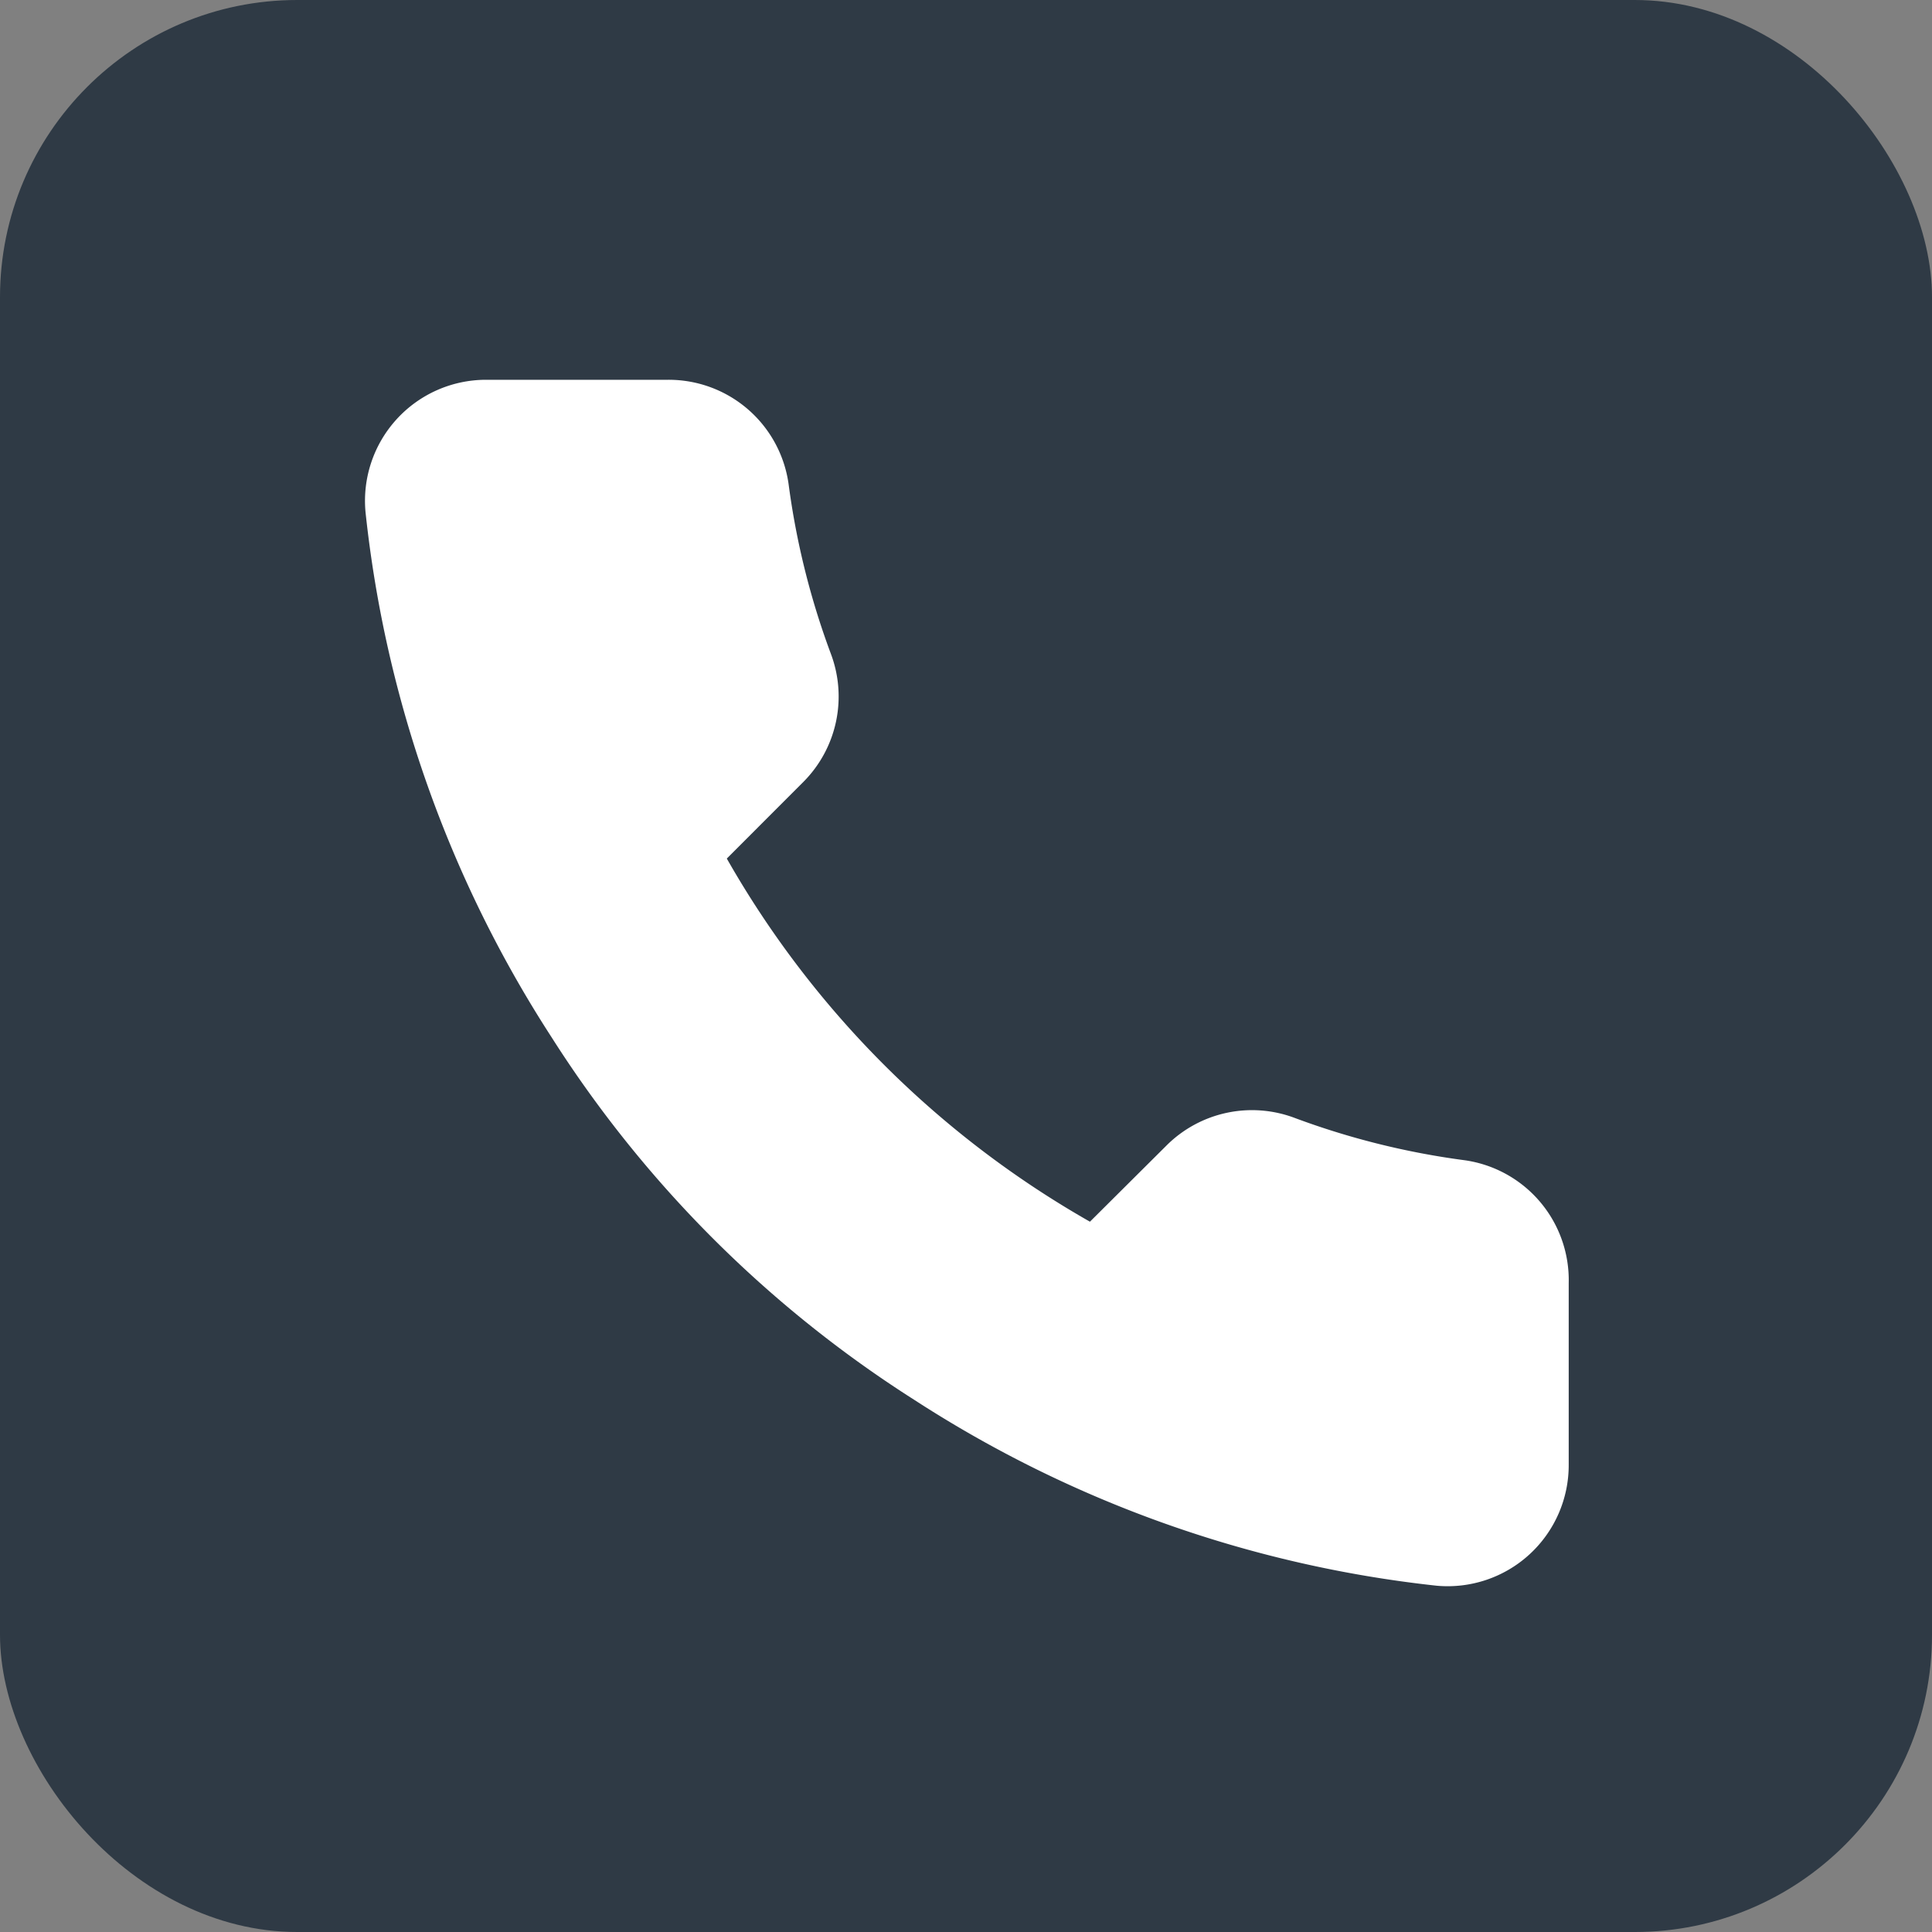
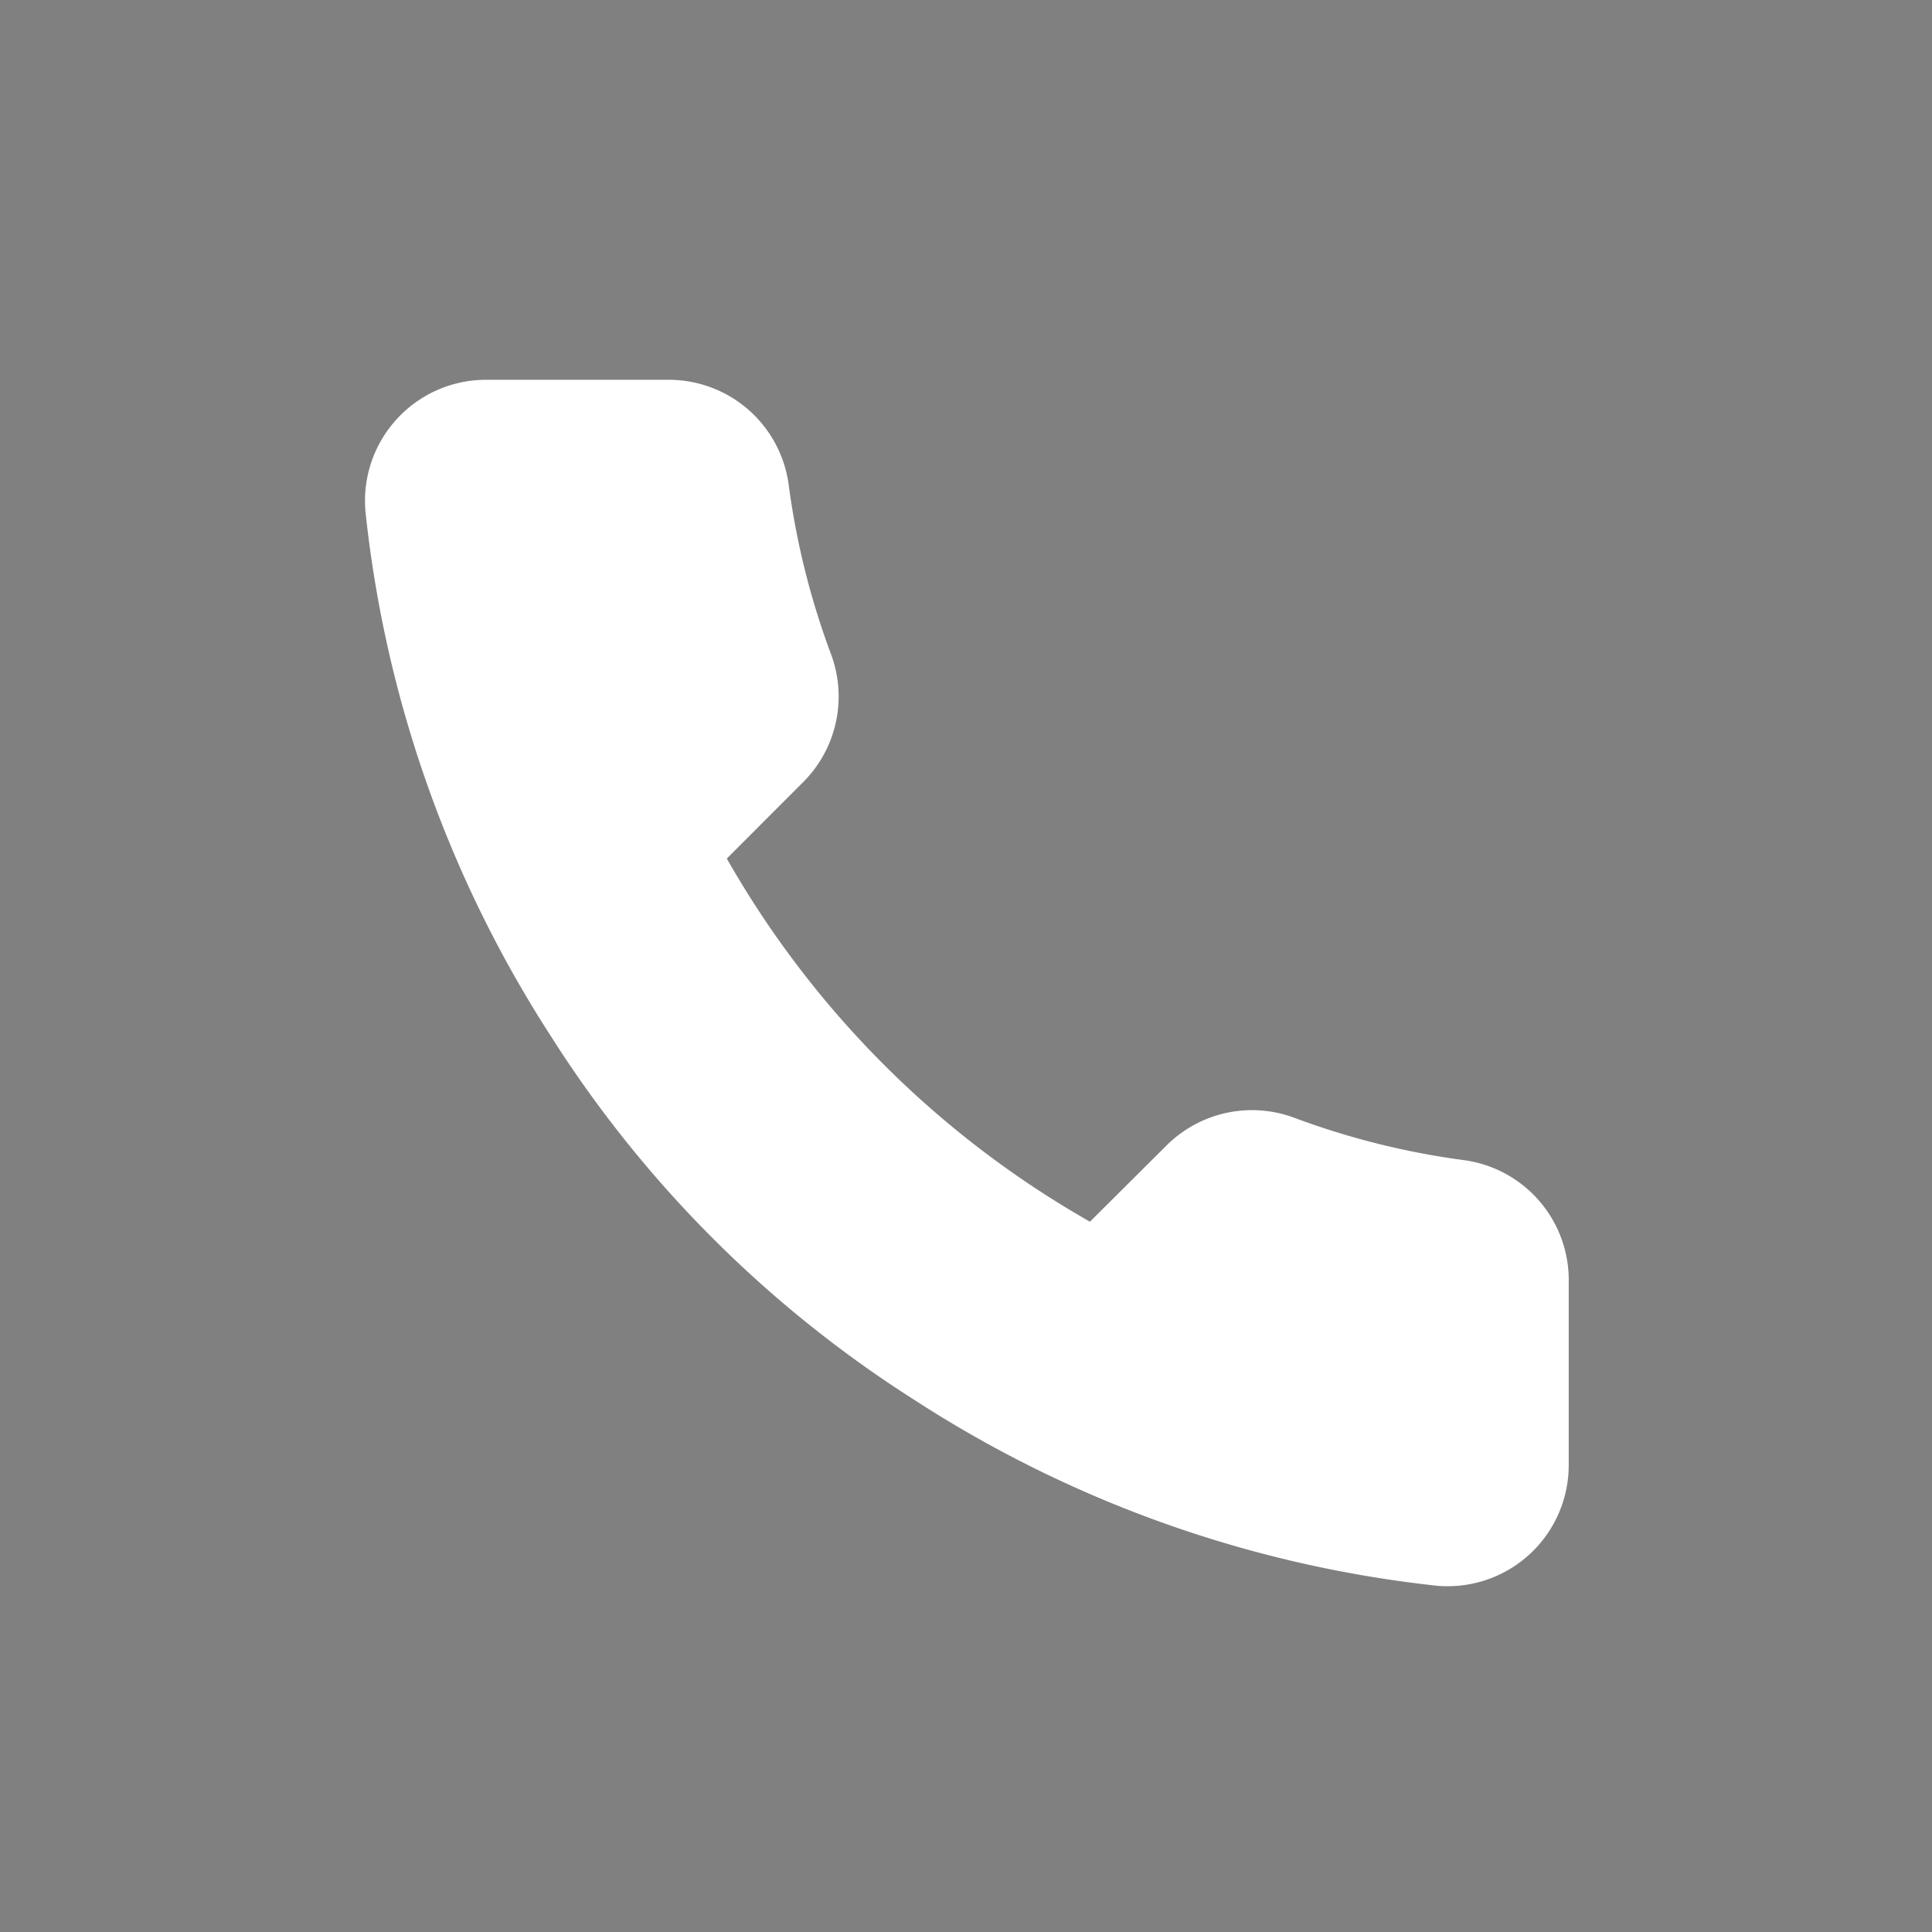
<svg xmlns="http://www.w3.org/2000/svg" width="26" height="26" viewBox="0 0 26 26">
  <rect x="0" y="0" width="26" height="26" fill="#808080" stroke="none" />
  <g transform="translate(1636 303)">
-     <rect width="26" height="26" rx="4" transform="translate(-1636 -303)" fill="#2f3a45" />
-     <path d="M19.367,15.152V17.6a1.629,1.629,0,0,1-1.776,1.629,16.119,16.119,0,0,1-7.029-2.5,15.883,15.883,0,0,1-4.887-4.887,16.119,16.119,0,0,1-2.5-7.062A1.629,1.629,0,0,1,4.8,3H7.239A1.629,1.629,0,0,1,8.868,4.4a10.458,10.458,0,0,0,.57,2.289,1.629,1.629,0,0,1-.367,1.719L8.037,9.443a13.032,13.032,0,0,0,4.887,4.887L13.959,13.3a1.629,1.629,0,0,1,1.719-.367,10.458,10.458,0,0,0,2.289.57,1.629,1.629,0,0,1,1.4,1.653Z" transform="translate(-1634.256 -300.889)" fill="#fff" />
+     <path d="M19.367,15.152V17.6a1.629,1.629,0,0,1-1.776,1.629,16.119,16.119,0,0,1-7.029-2.5,15.883,15.883,0,0,1-4.887-4.887,16.119,16.119,0,0,1-2.5-7.062A1.629,1.629,0,0,1,4.8,3H7.239A1.629,1.629,0,0,1,8.868,4.4a10.458,10.458,0,0,0,.57,2.289,1.629,1.629,0,0,1-.367,1.719L8.037,9.443a13.032,13.032,0,0,0,4.887,4.887L13.959,13.3a1.629,1.629,0,0,1,1.719-.367,10.458,10.458,0,0,0,2.289.57,1.629,1.629,0,0,1,1.4,1.653" transform="translate(-1634.256 -300.889)" fill="#fff" />
  </g>
</svg>